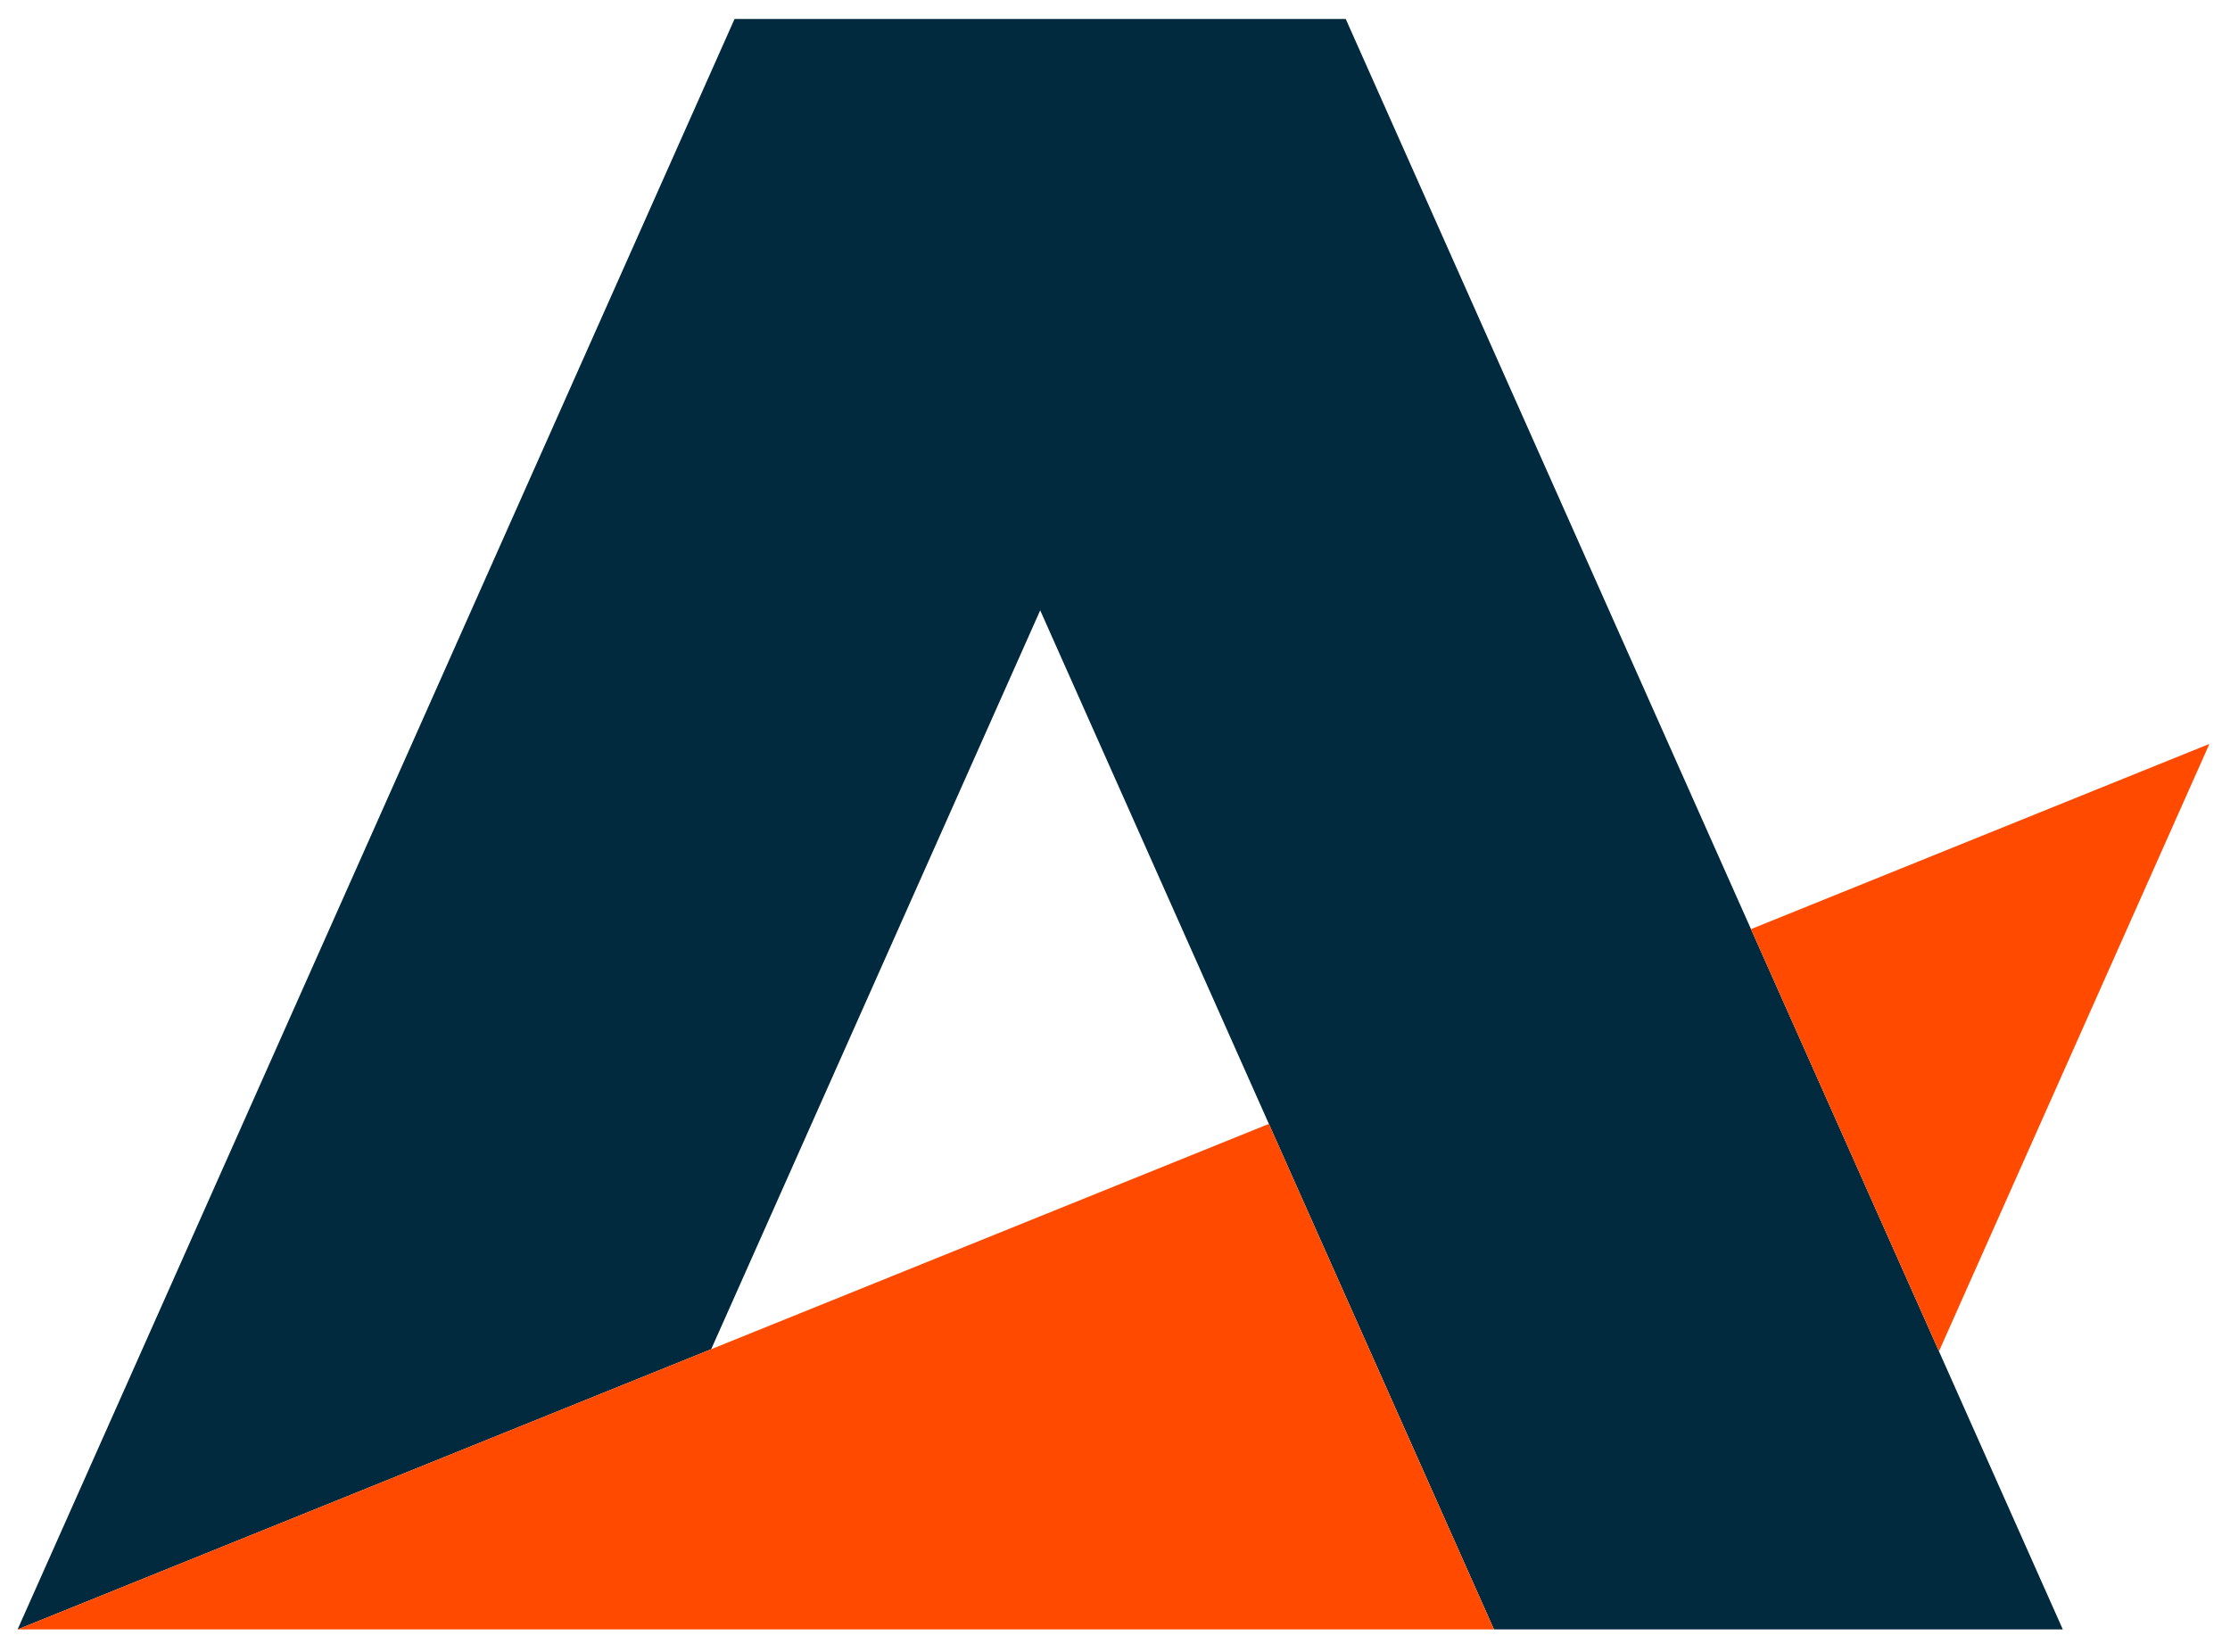
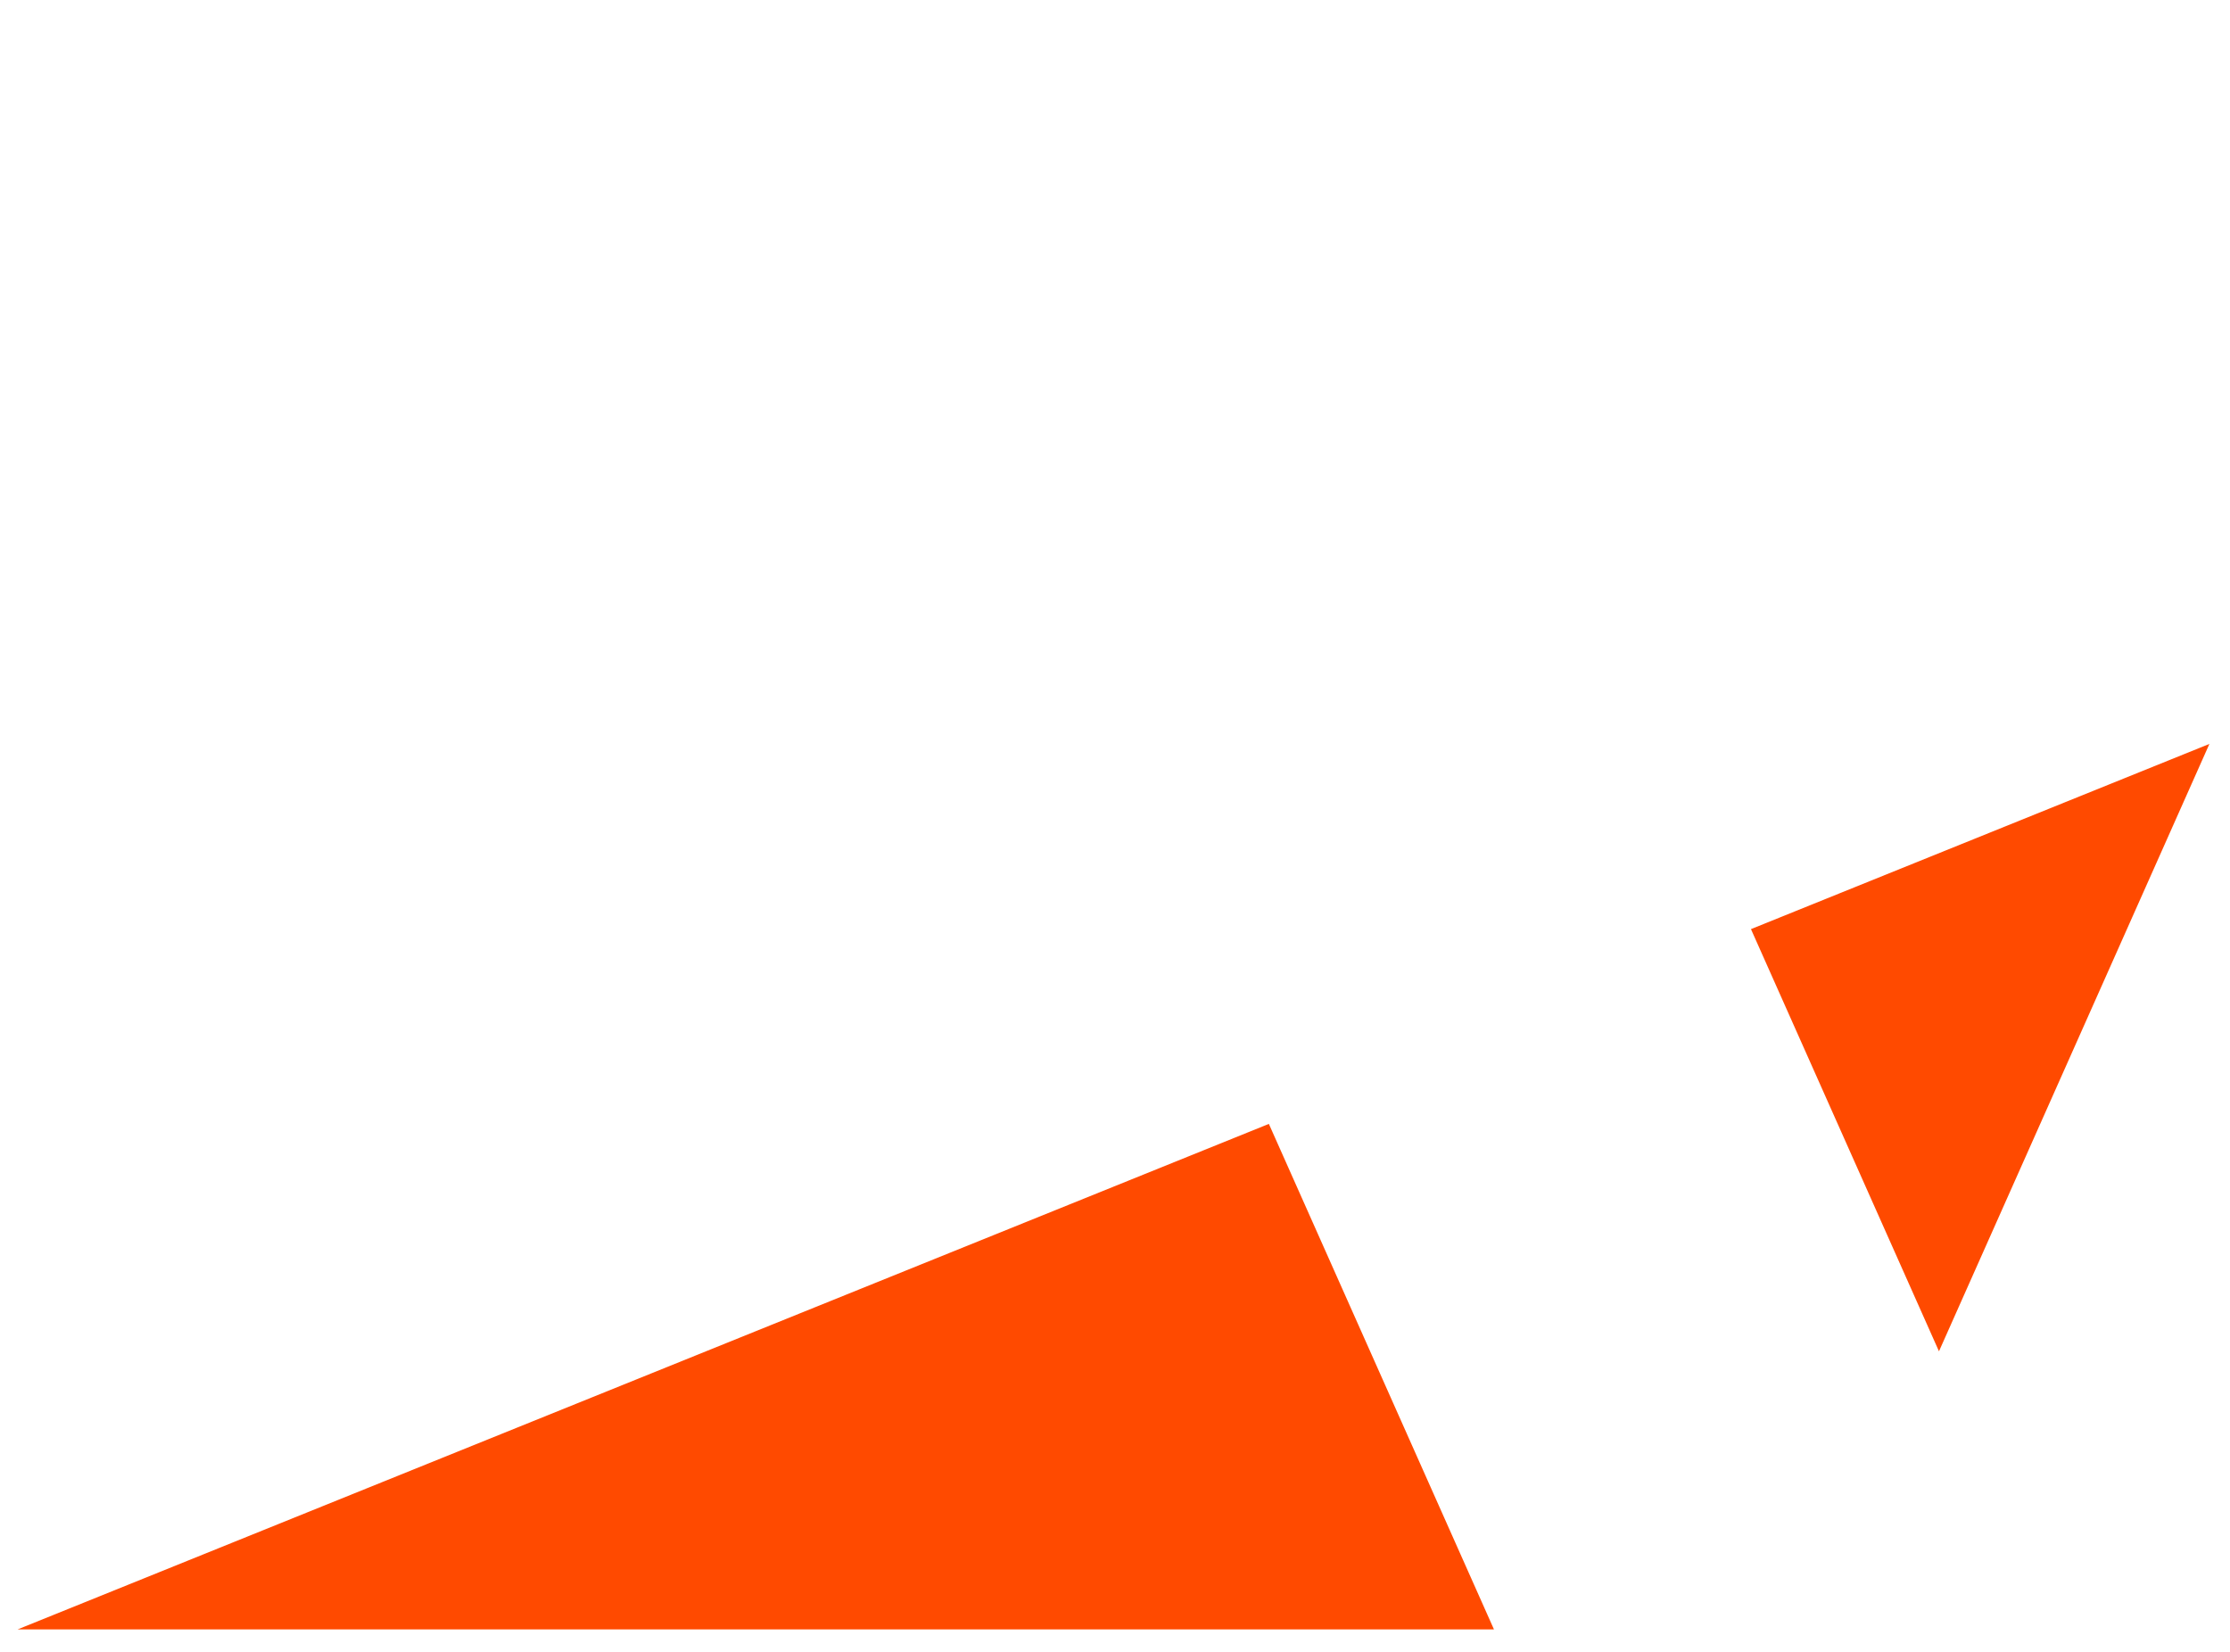
<svg xmlns="http://www.w3.org/2000/svg" width="81" height="60" viewBox="0 0 81 60">
  <defs>
    <style>
      .cls-1 {
        fill: #022a3e;
      }

      .cls-1, .cls-2 {
        fill-rule: evenodd;
      }

      .cls-2 {
        fill: #ff4a00;
      }
    </style>
  </defs>
-   <path id="Фигура_1_копия_2" data-name="Фигура 1 копия 2" class="cls-1" d="M70.429,49.083L63.6,33.748M0.639,59.184m53.626,0H74.927L48.881,0.689h-22.2L0.639,59.184,25.833,49.006l11.95-26.837" />
  <path id="Фигура_1_копия_2-2" data-name="Фигура 1 копия 2" class="cls-2" d="M63.6,33.748l16.652-6.727L70.429,49.083,63.6,33.748M46.089,40.823L0.639,59.184H54.265" />
</svg>